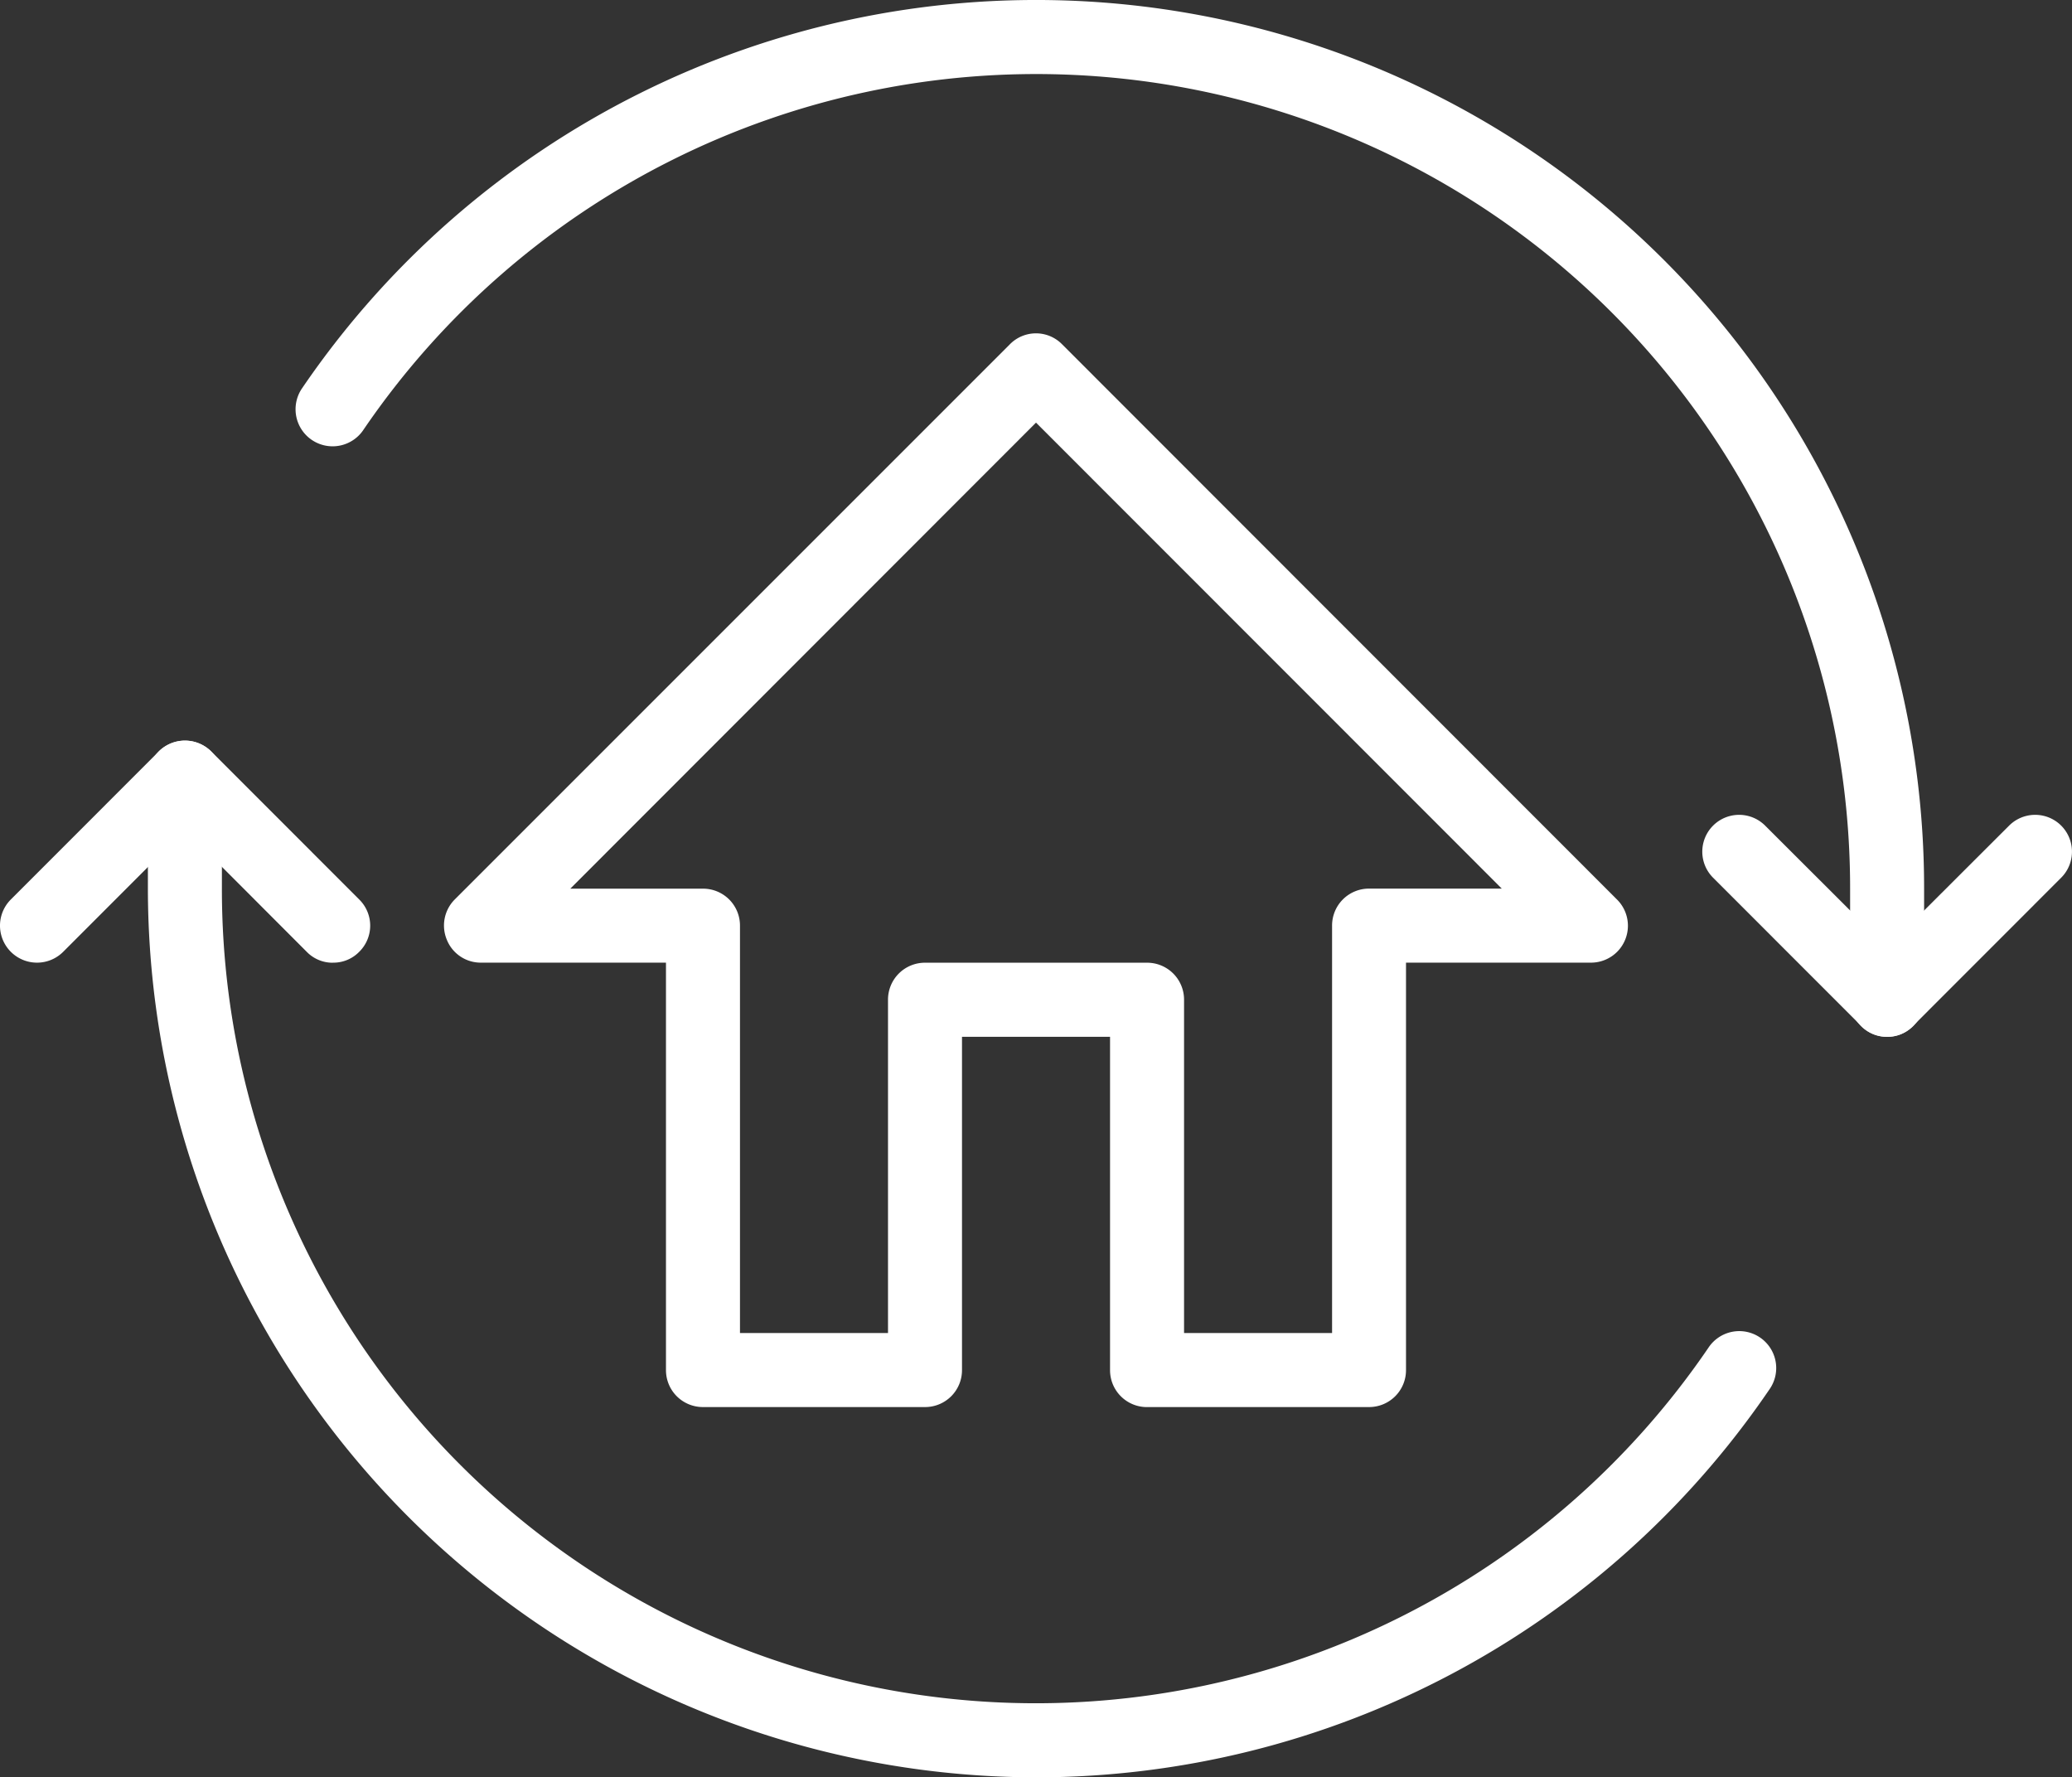
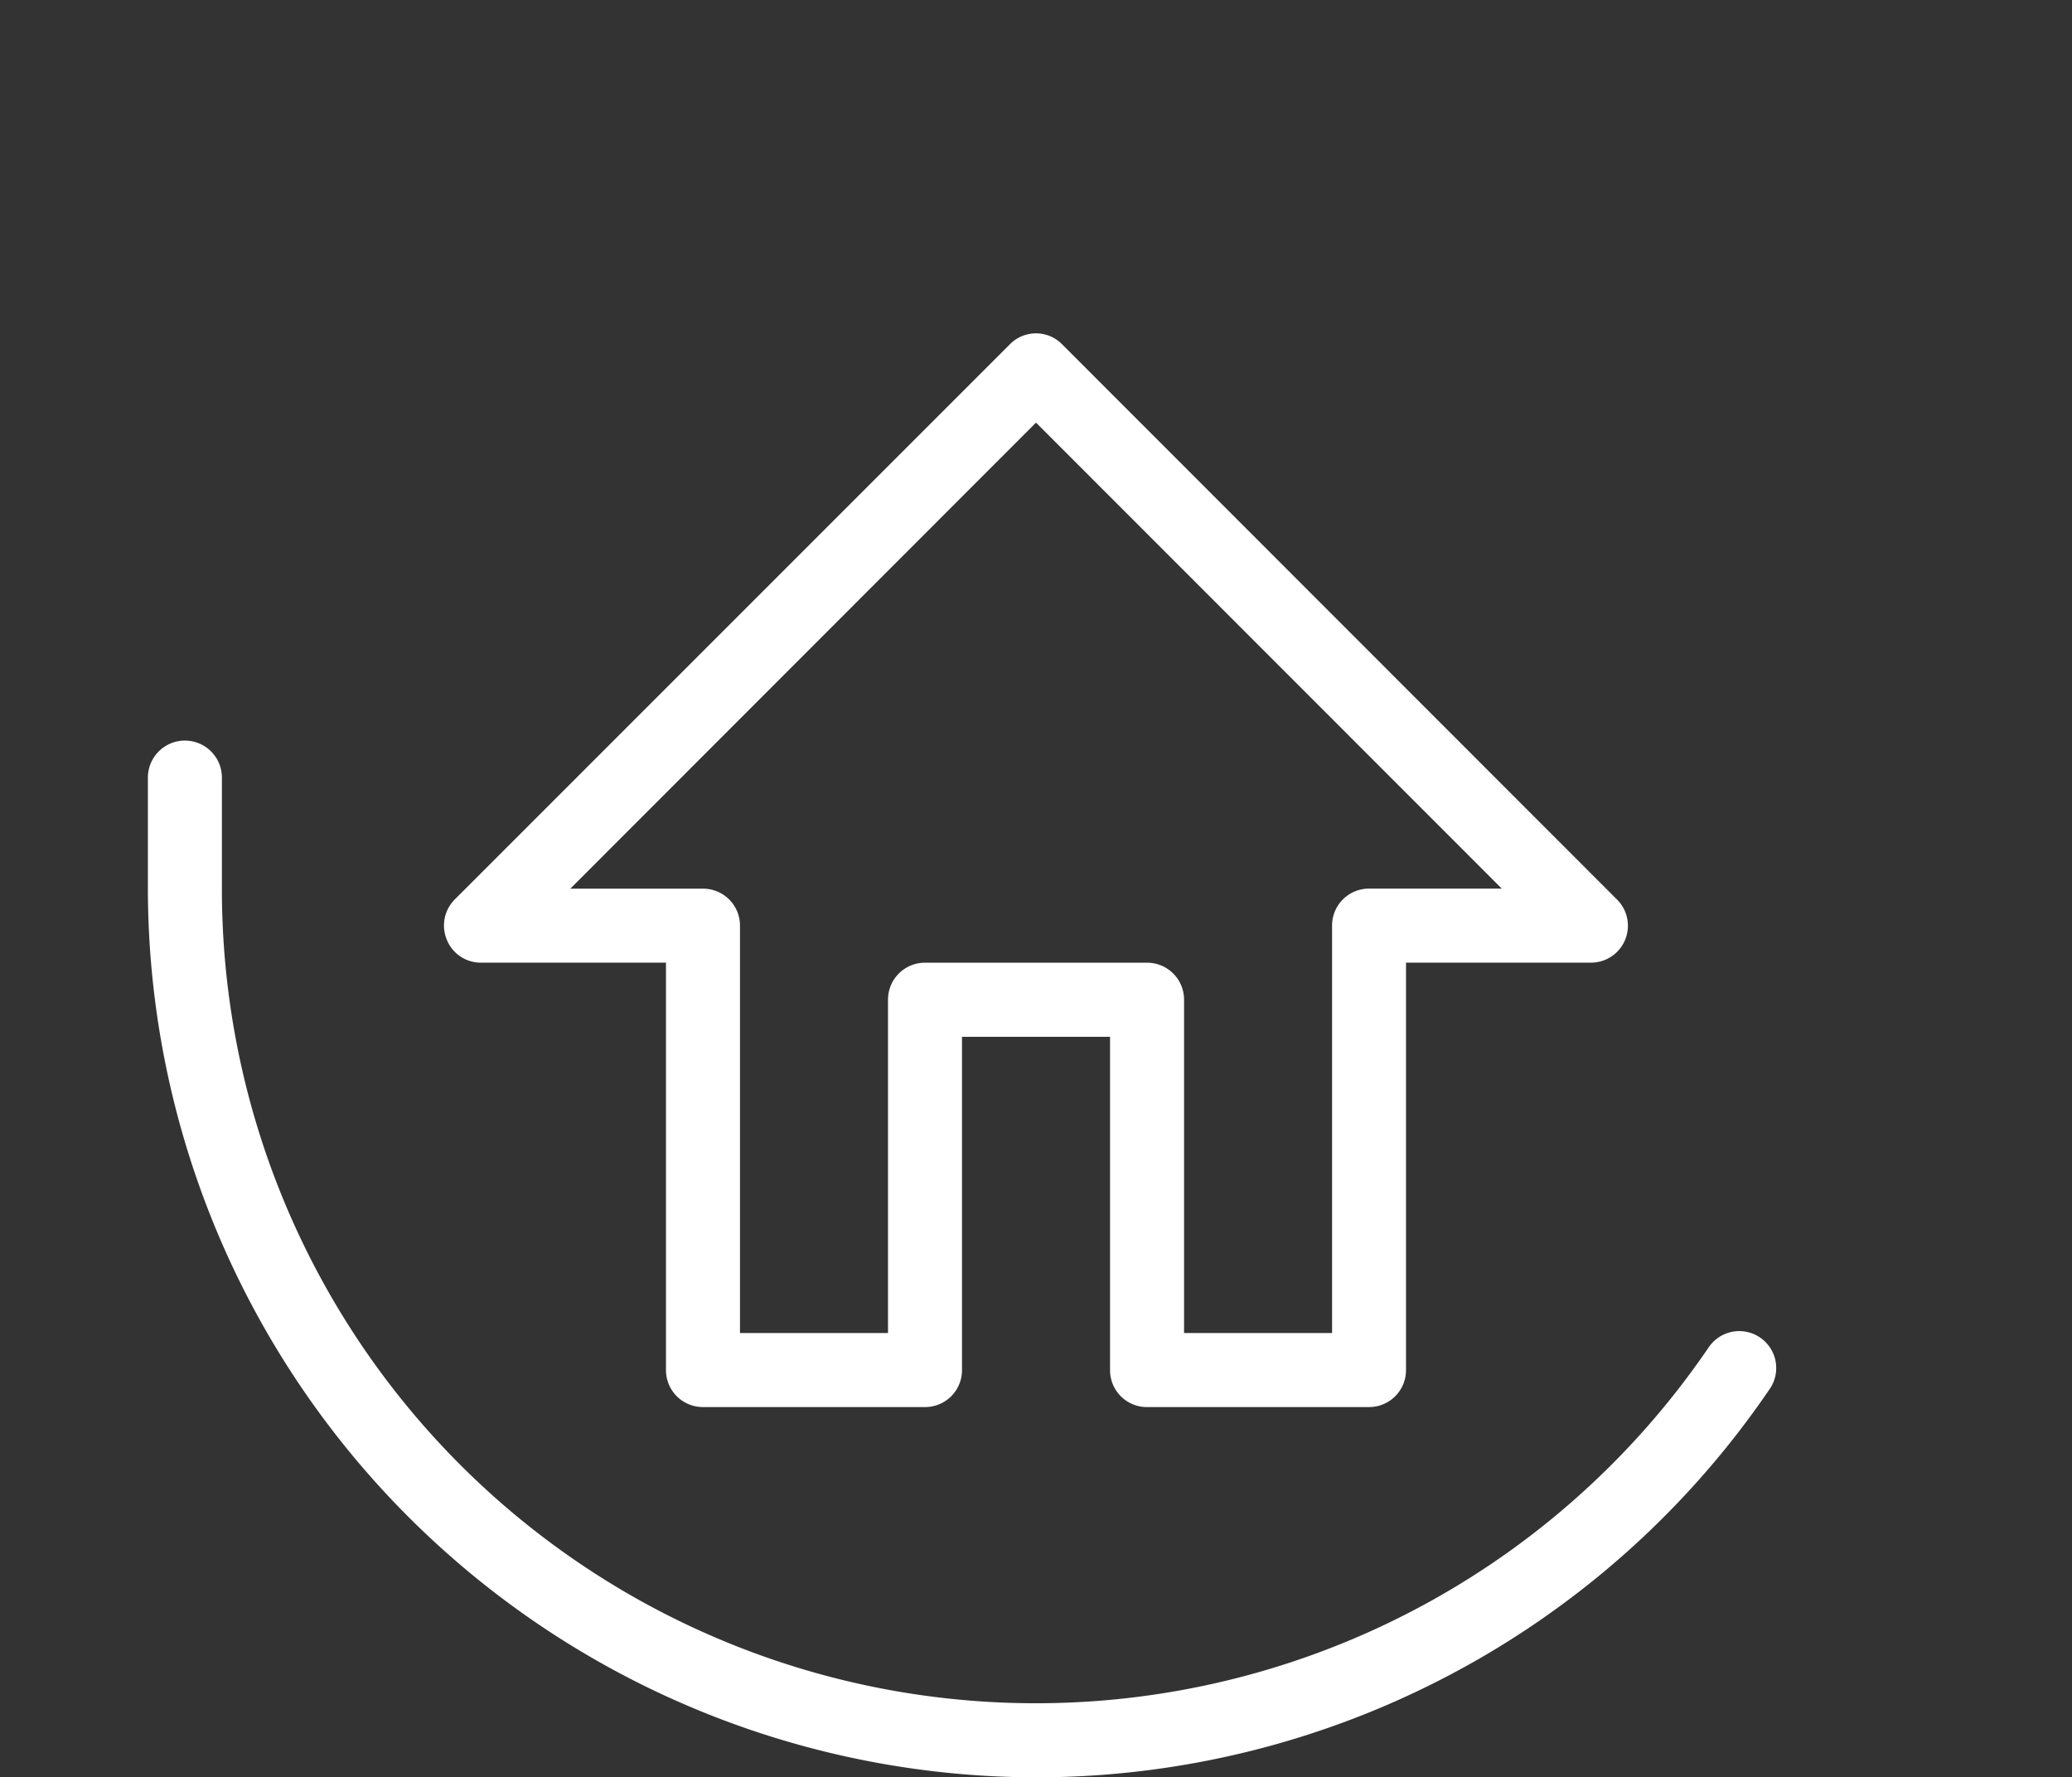
<svg xmlns="http://www.w3.org/2000/svg" width="133.263" height="114.309" viewBox="0 0 133.263 114.309">
  <rect x="0" y="0" width="133.263" height="114.309" fill="#333333" stroke="none" />
  <defs>
    <clipPath id="clip-path">
      <rect id="Rettangolo_32" data-name="Rettangolo 32" width="133.263" height="114.309" fill="none" />
    </clipPath>
  </defs>
  <g id="Raggruppa_71" data-name="Raggruppa 71" clip-path="url(#clip-path)">
    <path id="Tracciato_58" data-name="Tracciato 58" d="M115.135,115h9.52V88.8a2.373,2.373,0,0,1,2.38-2.382h8.534L105.613,56.449,75.66,86.422h8.534a2.373,2.373,0,0,1,2.38,2.382V115h9.52V93.566a2.375,2.375,0,0,1,2.38-2.382h14.281a2.375,2.375,0,0,1,2.38,2.382Zm11.9,4.764H112.755a2.372,2.372,0,0,1-2.38-2.382V95.948h-9.522V117.38a2.372,2.372,0,0,1-2.38,2.382H84.194a2.373,2.373,0,0,1-2.38-2.382v-26.2h-11.9a2.347,2.347,0,0,1-2.193-1.469,2.376,2.376,0,0,1,.5-2.587l35.718-35.72a2.354,2.354,0,0,1,3.345,0l35.7,35.72a2.374,2.374,0,0,1-1.674,4.056h-11.9v26.2a2.373,2.373,0,0,1-2.38,2.382" transform="translate(-38.981 -29.268)" fill="#fff" />
    <path id="Tracciato_59" data-name="Tracciato 59" d="M79.621,179.319A57.2,57.2,0,0,1,22.5,122.165v-7.144a2.38,2.38,0,1,1,4.76,0v7.144a52.35,52.35,0,0,0,95.606,29.526,2.376,2.376,0,1,1,3.924,2.679,57.07,57.07,0,0,1-47.173,24.949" transform="translate(-12.988 -65.011)" fill="#fff" />
-     <path id="Tracciato_60" data-name="Tracciato 60" d="M147.345,66.68a2.373,2.373,0,0,1-2.38-2.382V57.154A52.35,52.35,0,0,0,49.358,27.628a2.383,2.383,0,1,1-3.941-2.679A57.112,57.112,0,0,1,149.724,57.154V64.3a2.373,2.373,0,0,1-2.38,2.382" transform="translate(-25.973)" fill="#fff" />
-     <path id="Tracciato_61" data-name="Tracciato 61" d="M270.809,138.206a2.252,2.252,0,0,1-1.674-.708l-9.519-9.524a2.368,2.368,0,1,1,3.348-3.35l7.846,7.833,7.846-7.833a2.368,2.368,0,1,1,3.348,3.35l-9.519,9.524a2.252,2.252,0,0,1-1.674.708" transform="translate(-149.437 -71.525)" fill="#fff" />
-     <path id="Tracciato_62" data-name="Tracciato 62" d="M21.415,126.942a2.314,2.314,0,0,1-1.691-.706L11.9,118.4l-7.828,7.832a2.38,2.38,0,0,1-3.383-3.35l9.52-9.524a2.4,2.4,0,0,1,3.383,0l9.519,9.524a2.358,2.358,0,0,1,0,3.35,2.314,2.314,0,0,1-1.691.706" transform="translate(0 -65.025)" fill="#fff" />
  </g>
</svg>